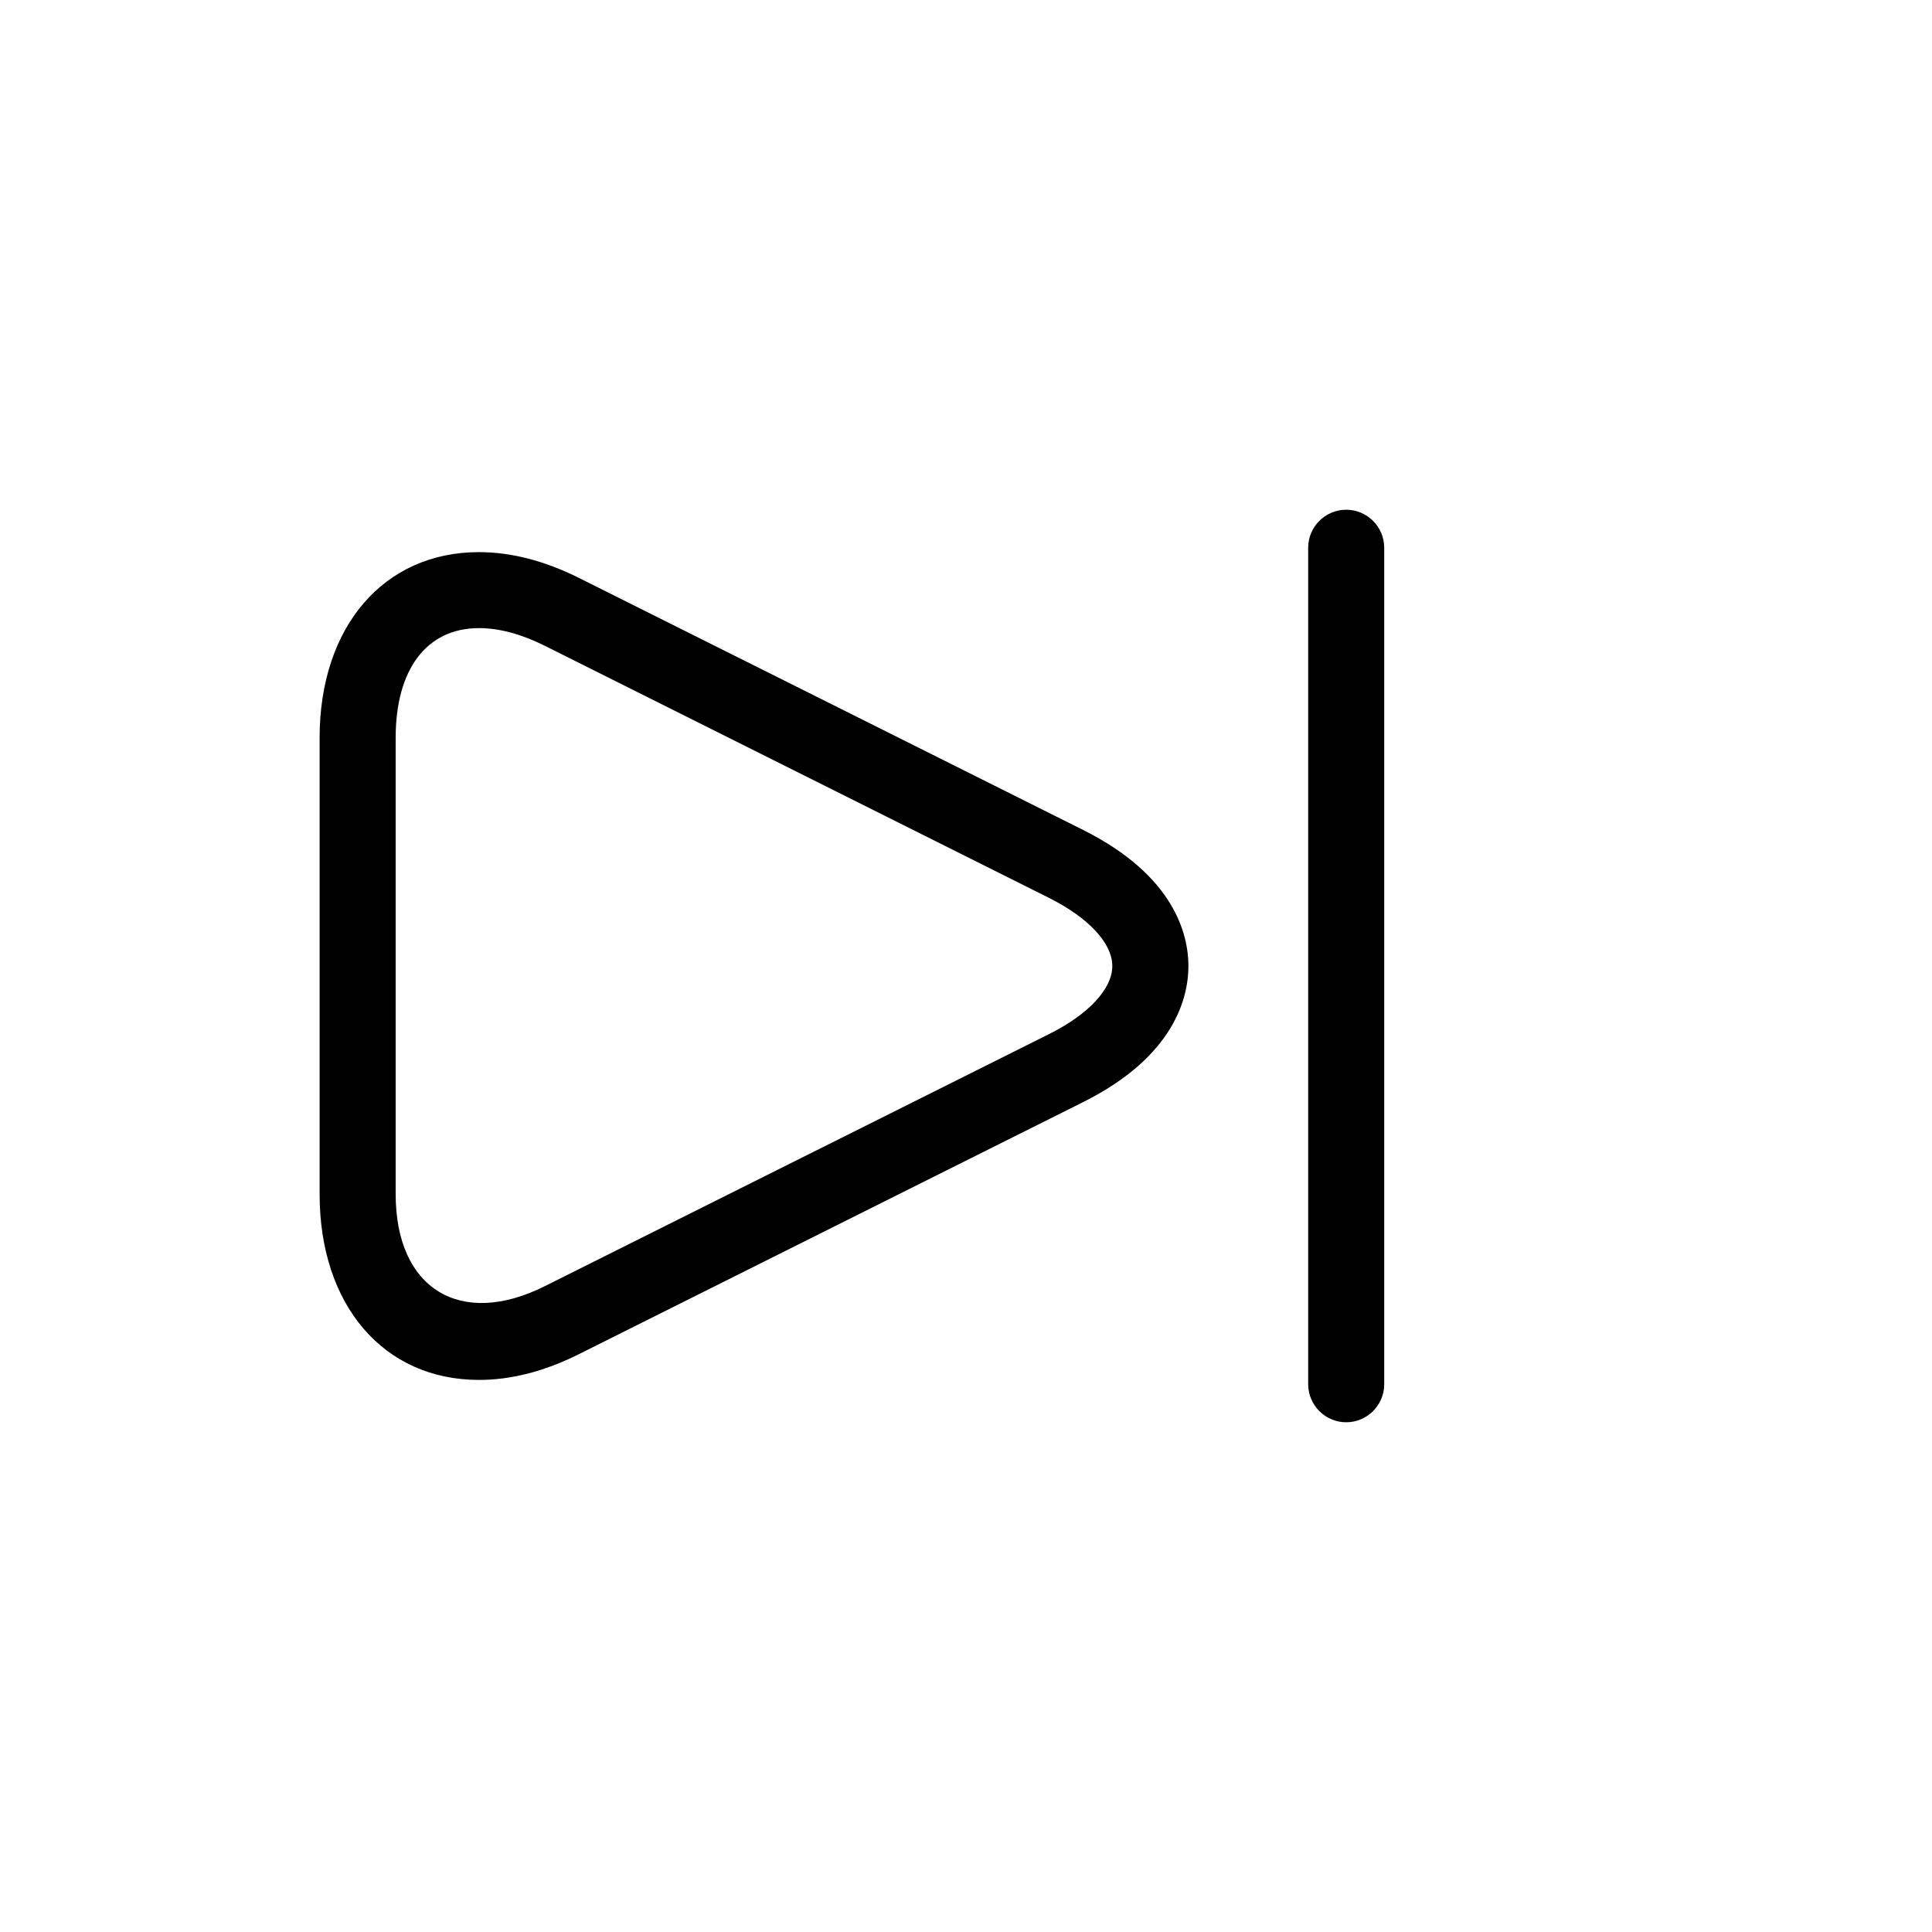
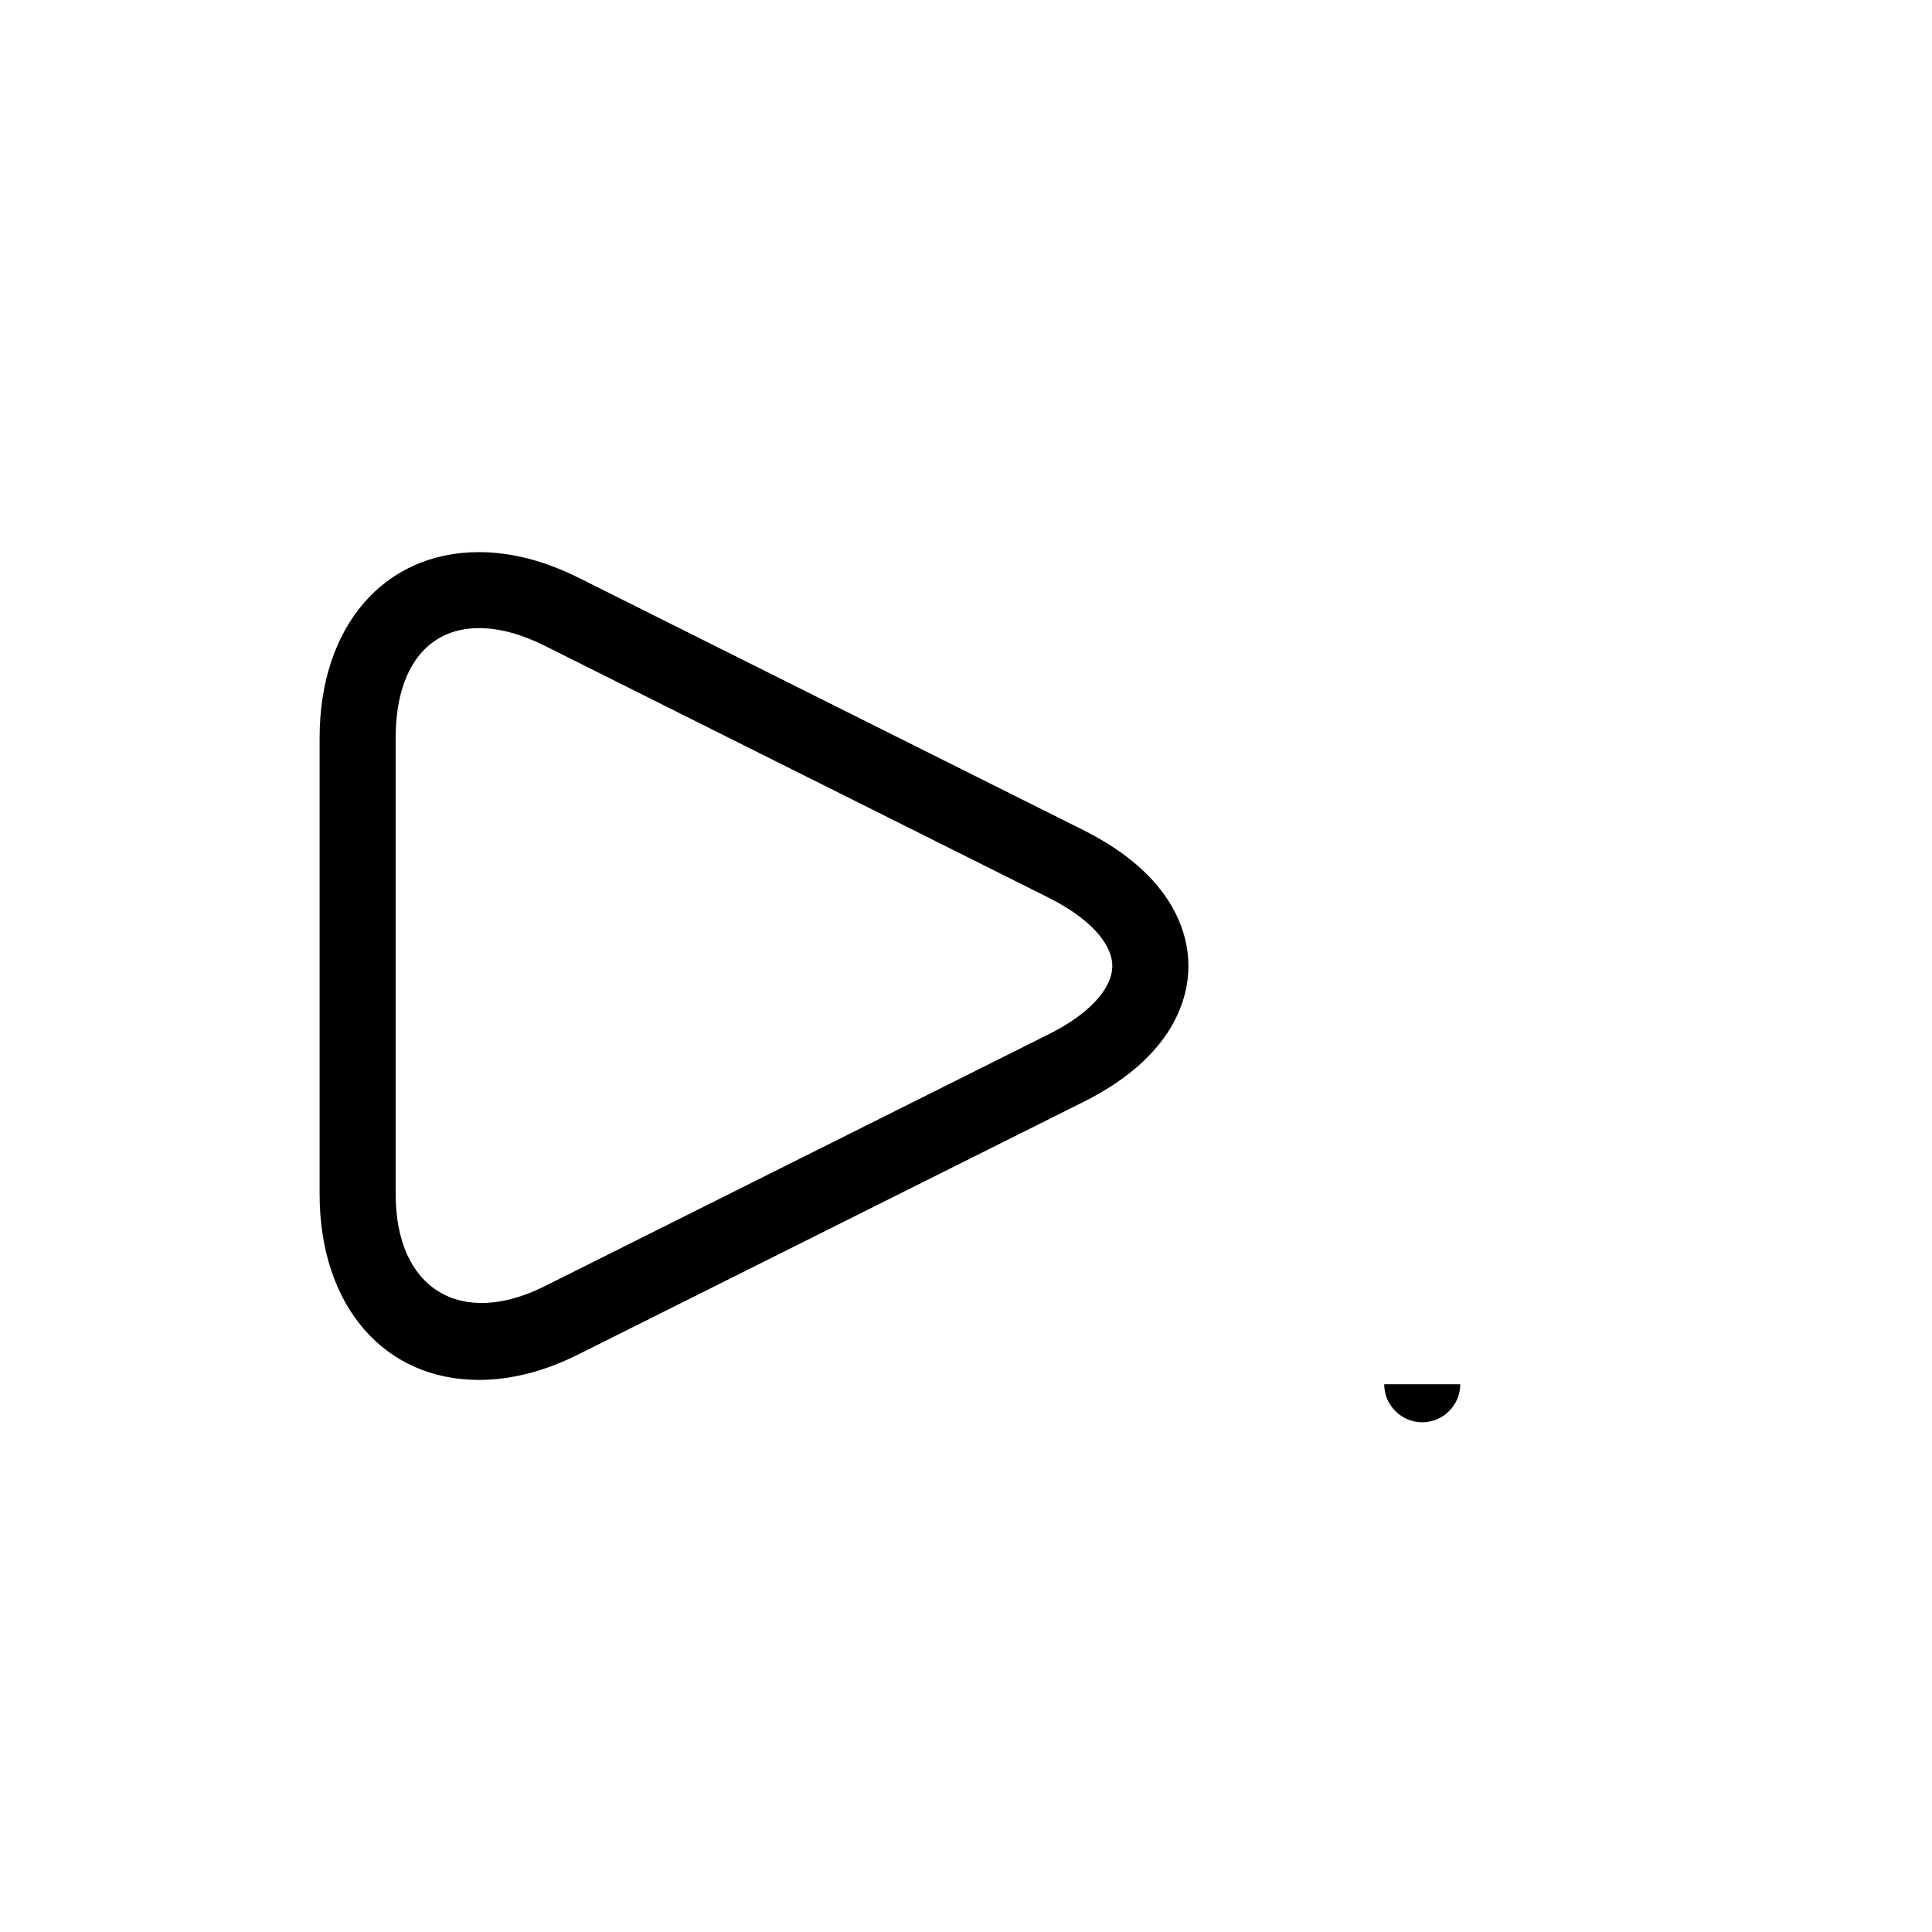
<svg xmlns="http://www.w3.org/2000/svg" fill="#000000" width="800px" height="800px" version="1.1" viewBox="144 144 512 512">
-   <path d="m270.92 509.69c-25.25 0-42.219-19.789-42.219-49.23v-120.91c0-29.441 16.969-49.23 42.219-49.23 8.523 0 17.41 2.297 26.461 6.812l133.67 66.824c24.262 12.133 27.891 27.789 27.891 36.051s-3.629 23.941-27.891 36.051l-133.67 66.824c-9.047 4.535-17.938 6.812-26.461 6.812zm0-199.23c-13.824 0-22.066 10.863-22.066 29.082v120.91c0 25.293 17.332 35.508 39.5 24.406l133.67-66.824c10.5-5.238 16.746-11.992 16.746-18.035 0-6.047-6.266-12.777-16.746-18.035l-133.67-66.832c-6.207-3.102-12.074-4.676-17.434-4.676zm239.91 200.38v-221.68c0-5.562-4.535-10.078-10.078-10.078-5.539 0.004-10.074 4.516-10.074 10.078v221.68c0 5.543 4.535 10.078 10.078 10.078 5.539 0 10.074-4.535 10.074-10.078z" />
+   <path d="m270.92 509.69c-25.25 0-42.219-19.789-42.219-49.23v-120.91c0-29.441 16.969-49.23 42.219-49.23 8.523 0 17.41 2.297 26.461 6.812l133.67 66.824c24.262 12.133 27.891 27.789 27.891 36.051s-3.629 23.941-27.891 36.051l-133.67 66.824c-9.047 4.535-17.938 6.812-26.461 6.812zm0-199.23c-13.824 0-22.066 10.863-22.066 29.082v120.91c0 25.293 17.332 35.508 39.5 24.406l133.67-66.824c10.5-5.238 16.746-11.992 16.746-18.035 0-6.047-6.266-12.777-16.746-18.035l-133.67-66.832c-6.207-3.102-12.074-4.676-17.434-4.676zm239.91 200.38v-221.68v221.68c0 5.543 4.535 10.078 10.078 10.078 5.539 0 10.074-4.535 10.074-10.078z" />
</svg>